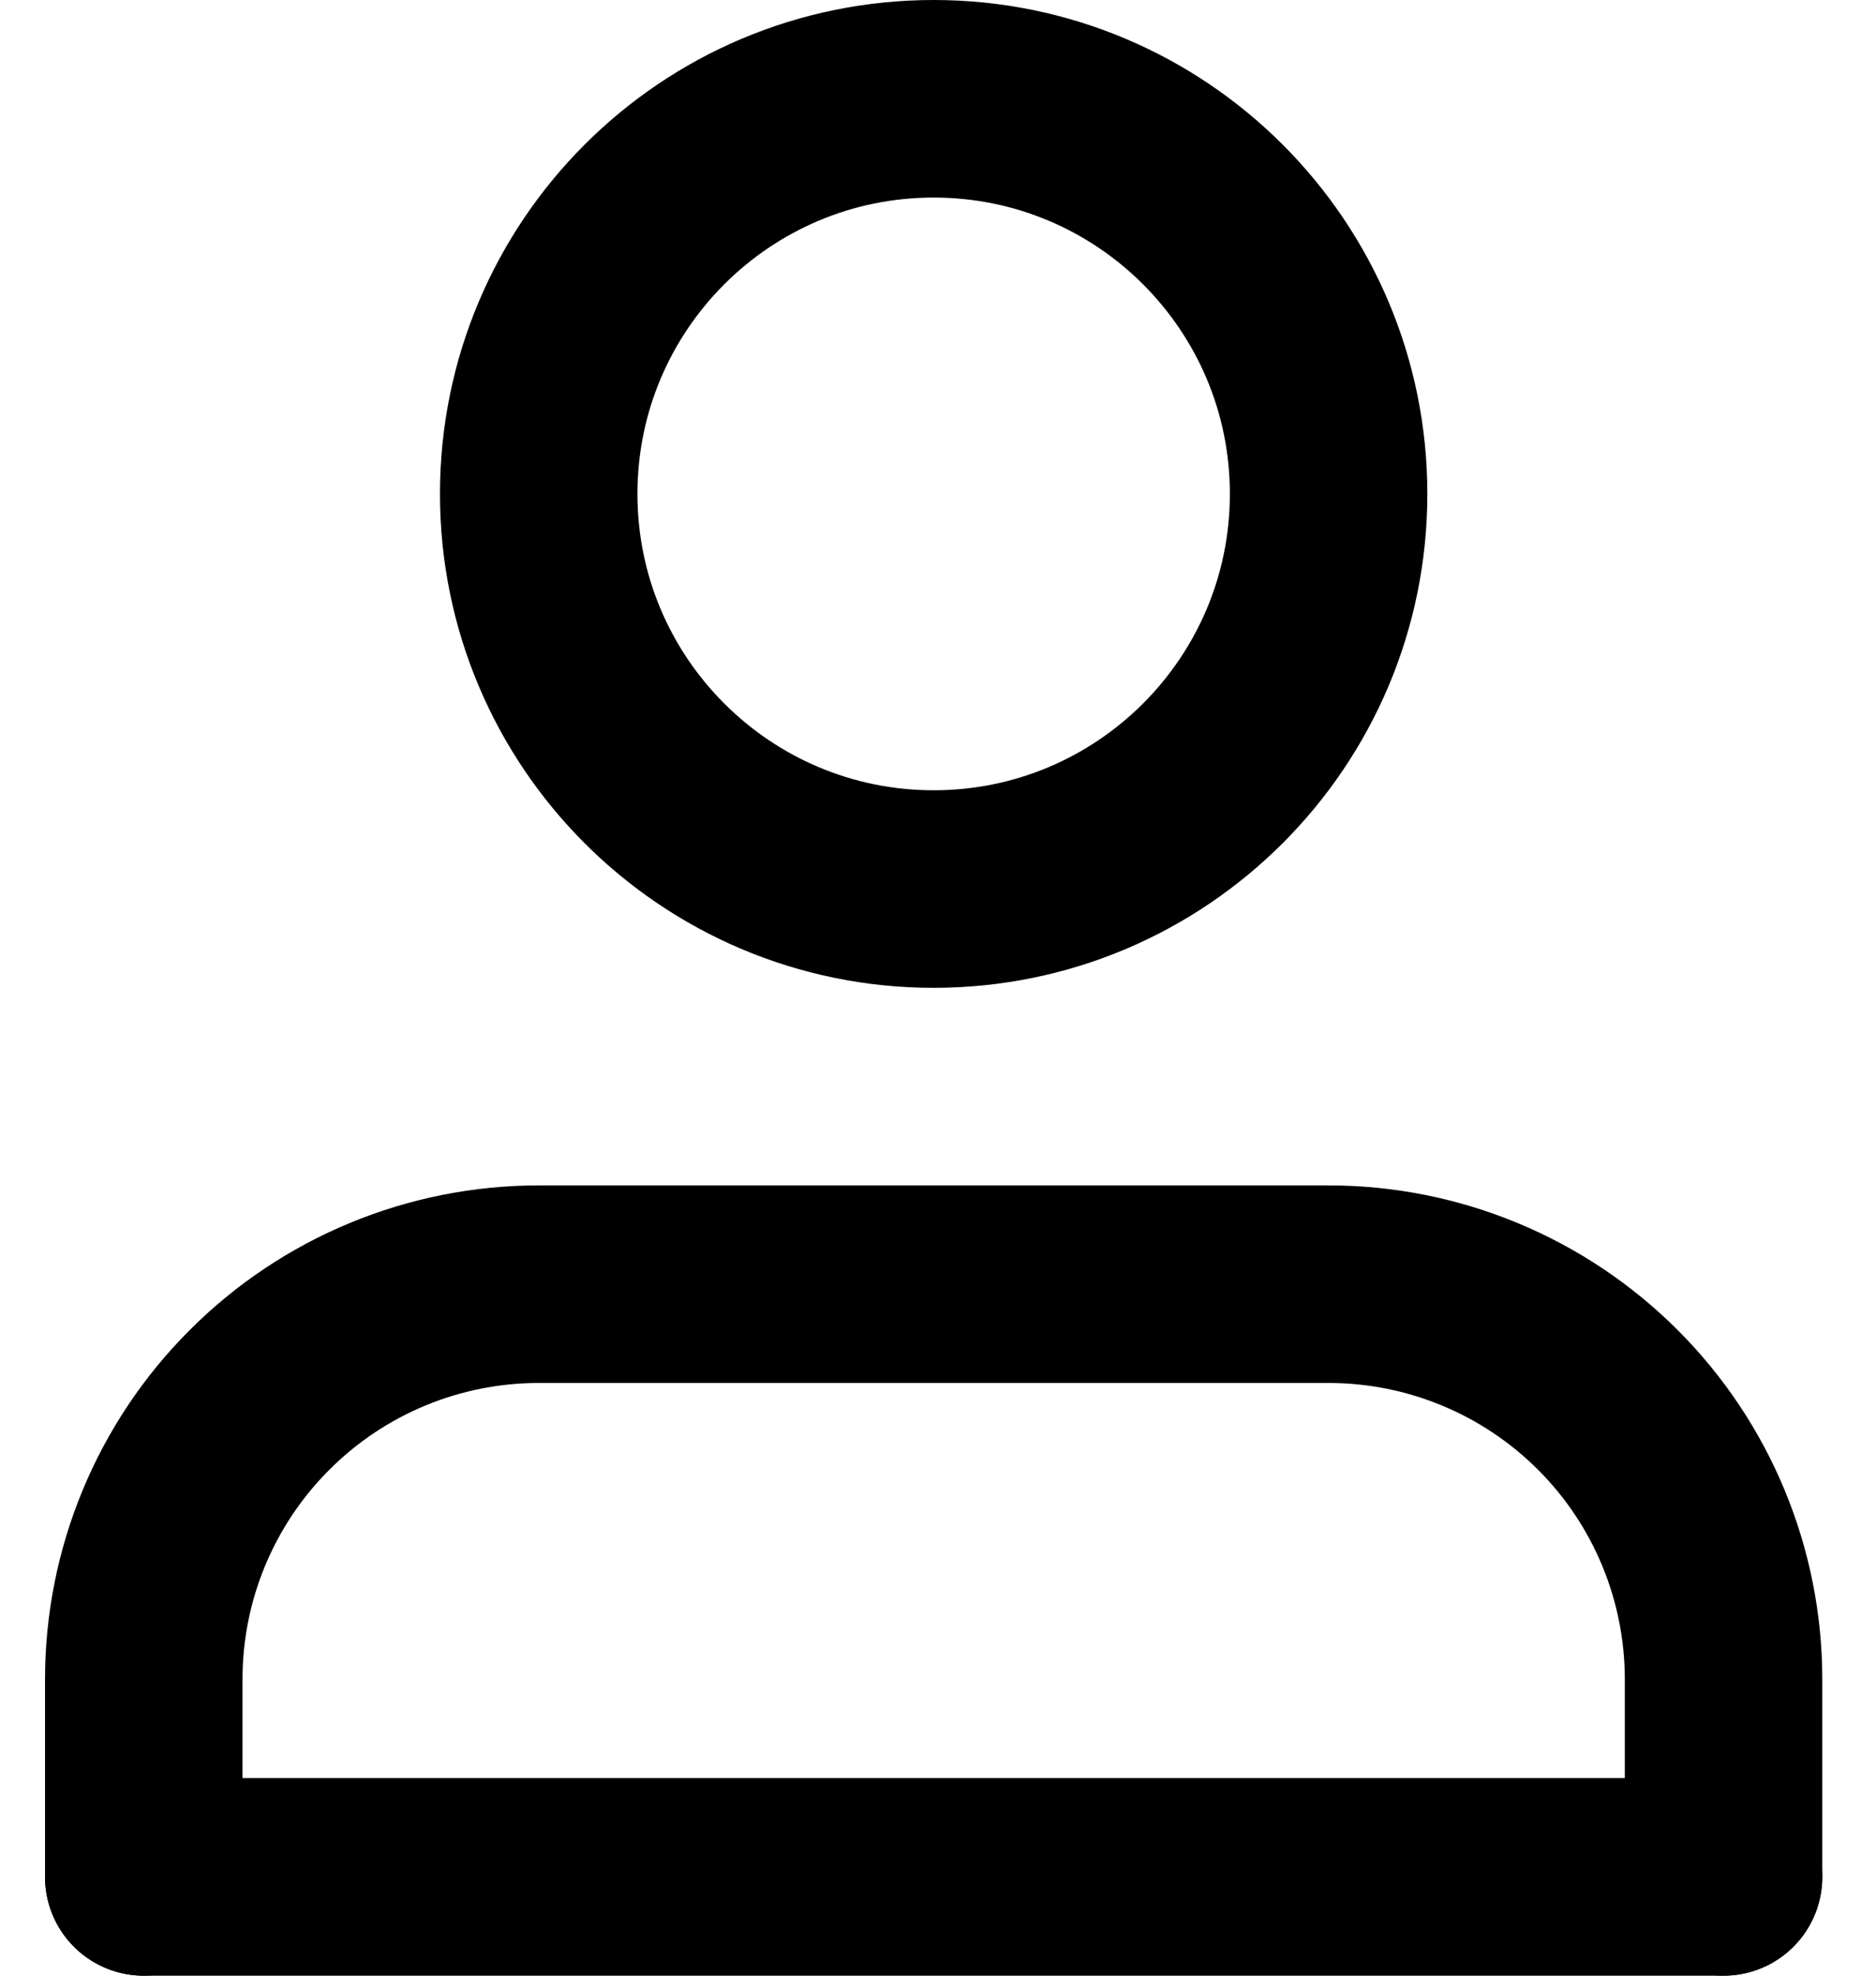
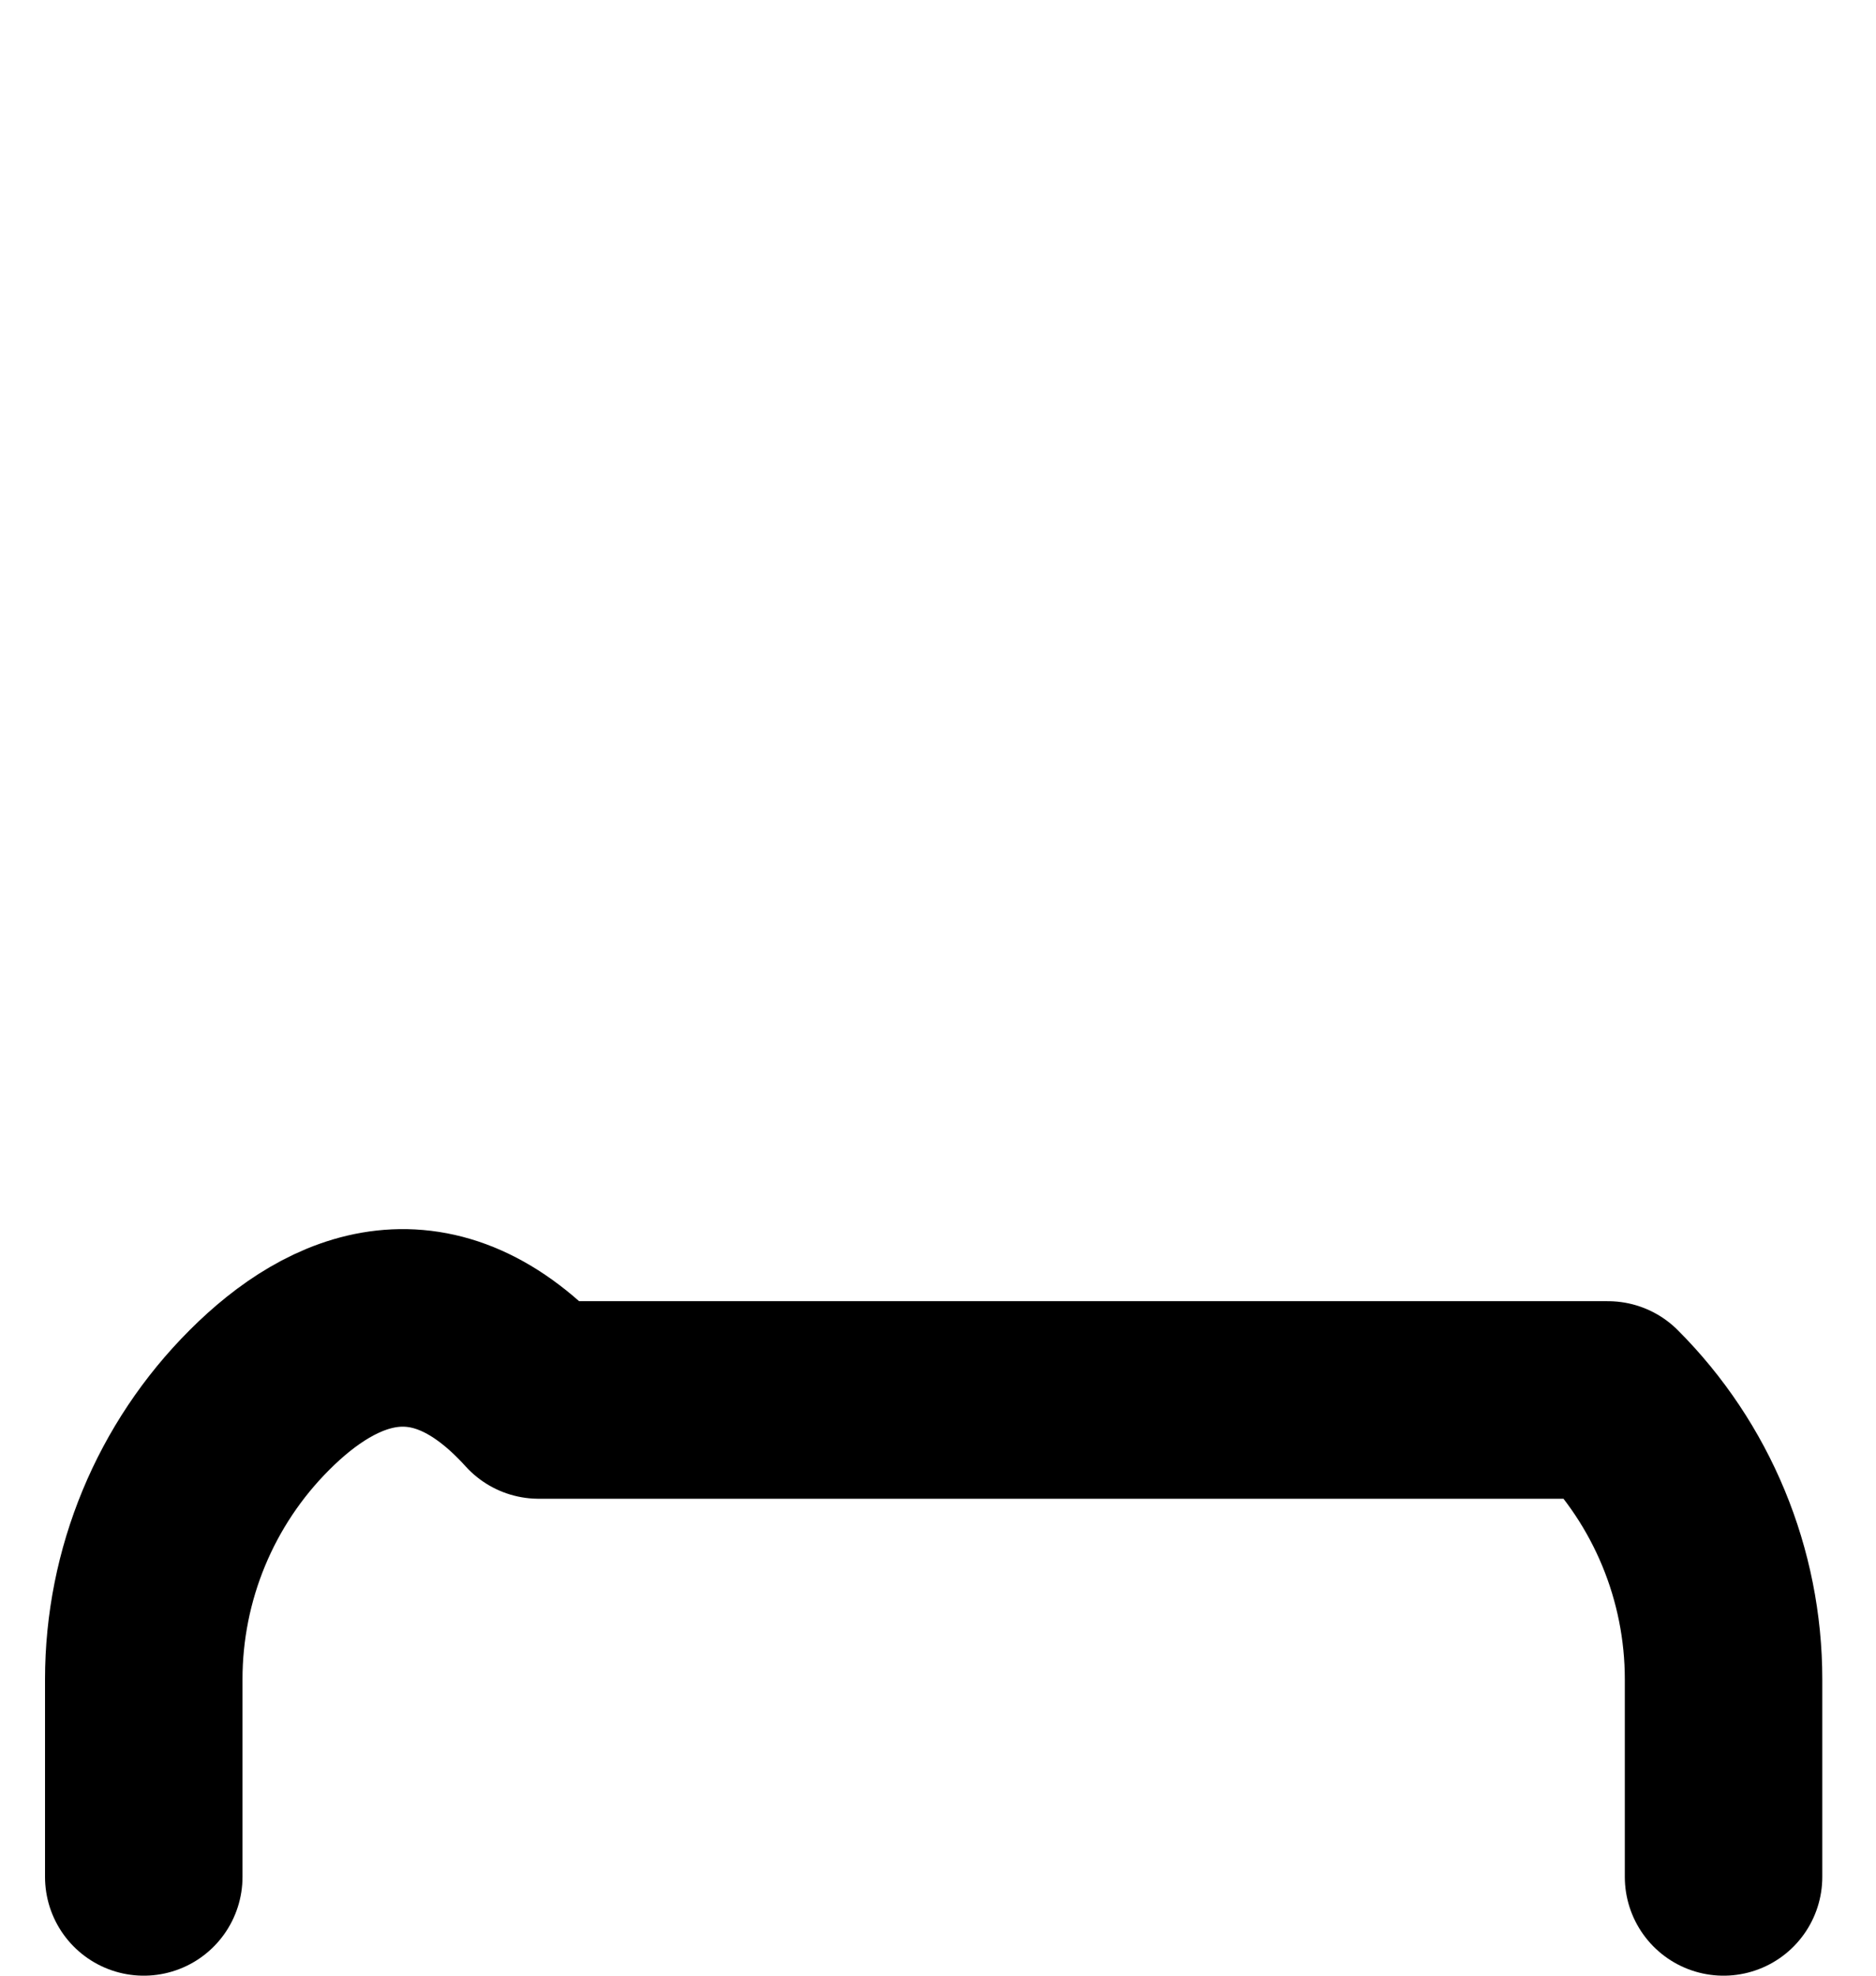
<svg xmlns="http://www.w3.org/2000/svg" width="19" height="20" viewBox="0 0 19 20" fill="none">
-   <path d="M1.456 19H17.456" stroke="black" stroke-width="2" stroke-linecap="round" stroke-linejoin="round" />
-   <path d="M17.456 19V17C17.456 15.939 17.035 14.922 16.285 14.172C15.534 13.421 14.517 13 13.456 13H5.456C4.395 13 3.378 13.421 2.628 14.172C1.877 14.922 1.456 15.939 1.456 17V19" stroke="black" stroke-width="2" stroke-linecap="round" stroke-linejoin="round" />
-   <path d="M9.456 9C11.665 9 13.456 7.209 13.456 5C13.456 2.791 11.665 1 9.456 1C7.247 1 5.456 2.791 5.456 5C5.456 7.209 7.247 9 9.456 9Z" stroke="black" stroke-width="2" stroke-linecap="round" stroke-linejoin="round" />
+   <path d="M17.456 19V17C17.456 15.939 17.035 14.922 16.285 14.172H5.456C4.395 13 3.378 13.421 2.628 14.172C1.877 14.922 1.456 15.939 1.456 17V19" stroke="black" stroke-width="2" stroke-linecap="round" stroke-linejoin="round" />
</svg>